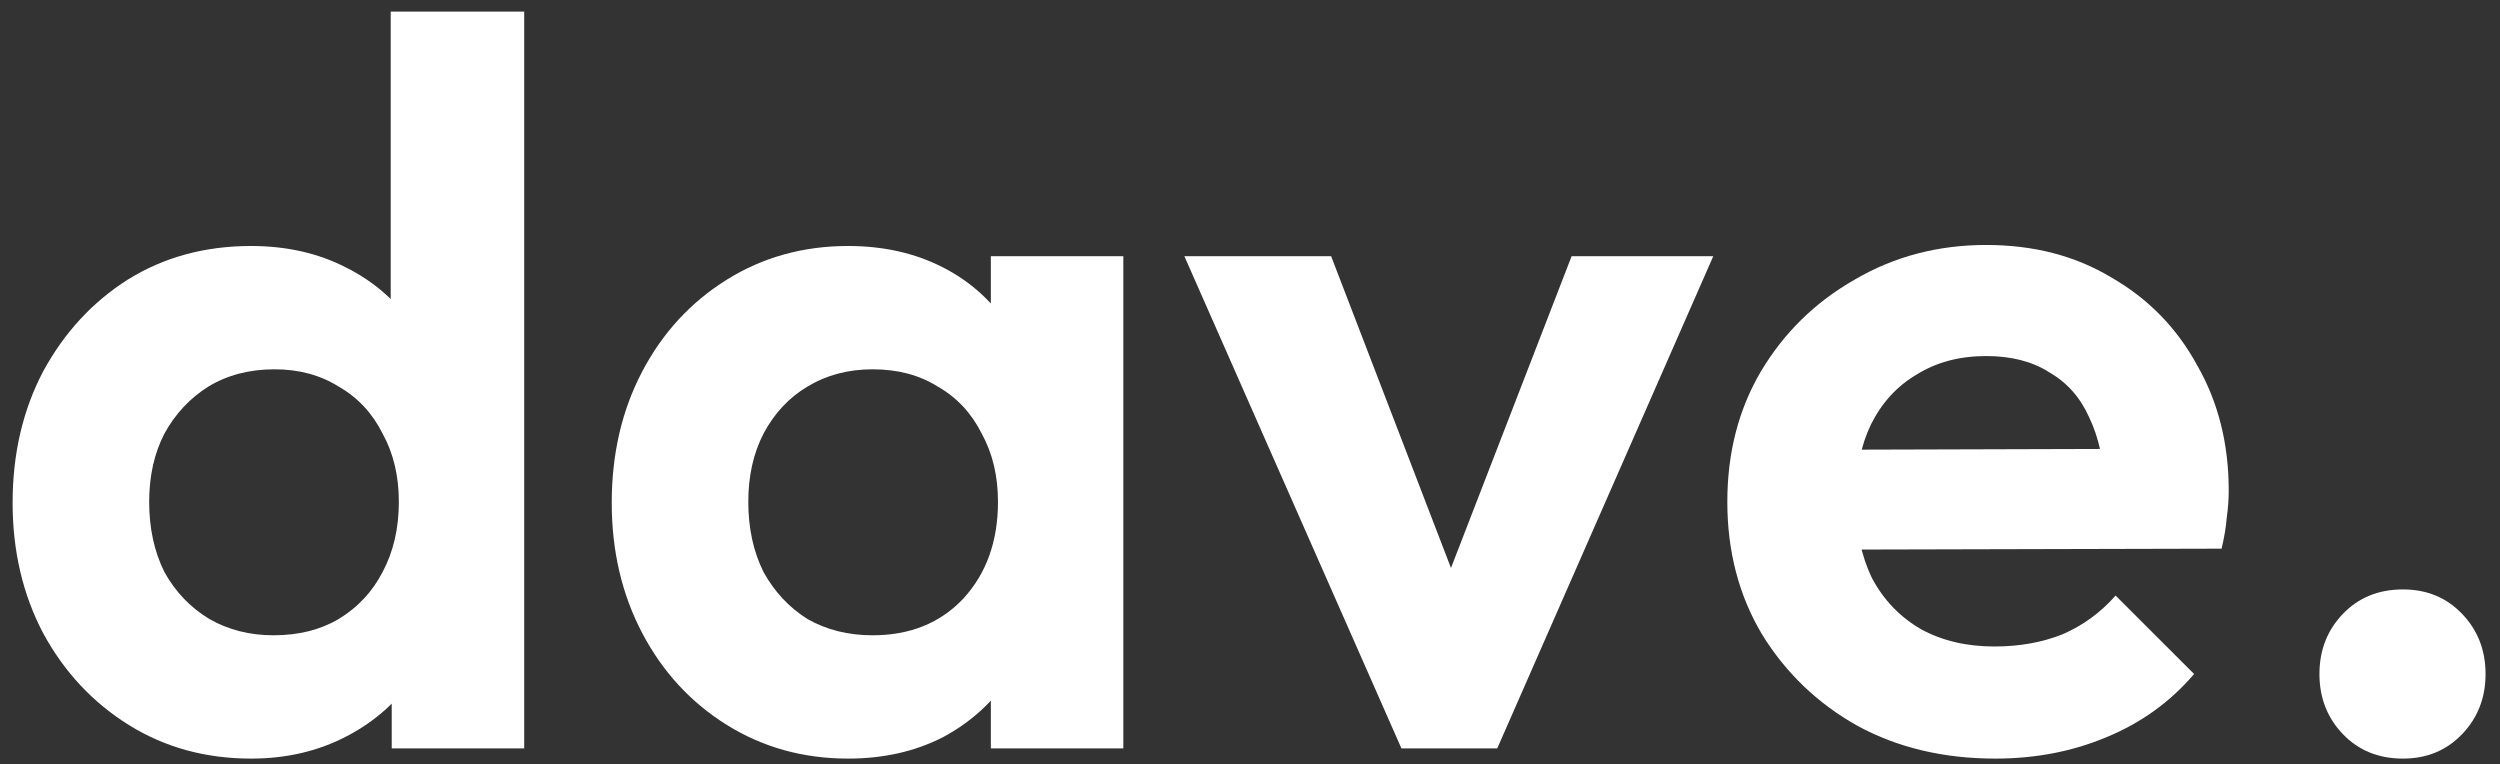
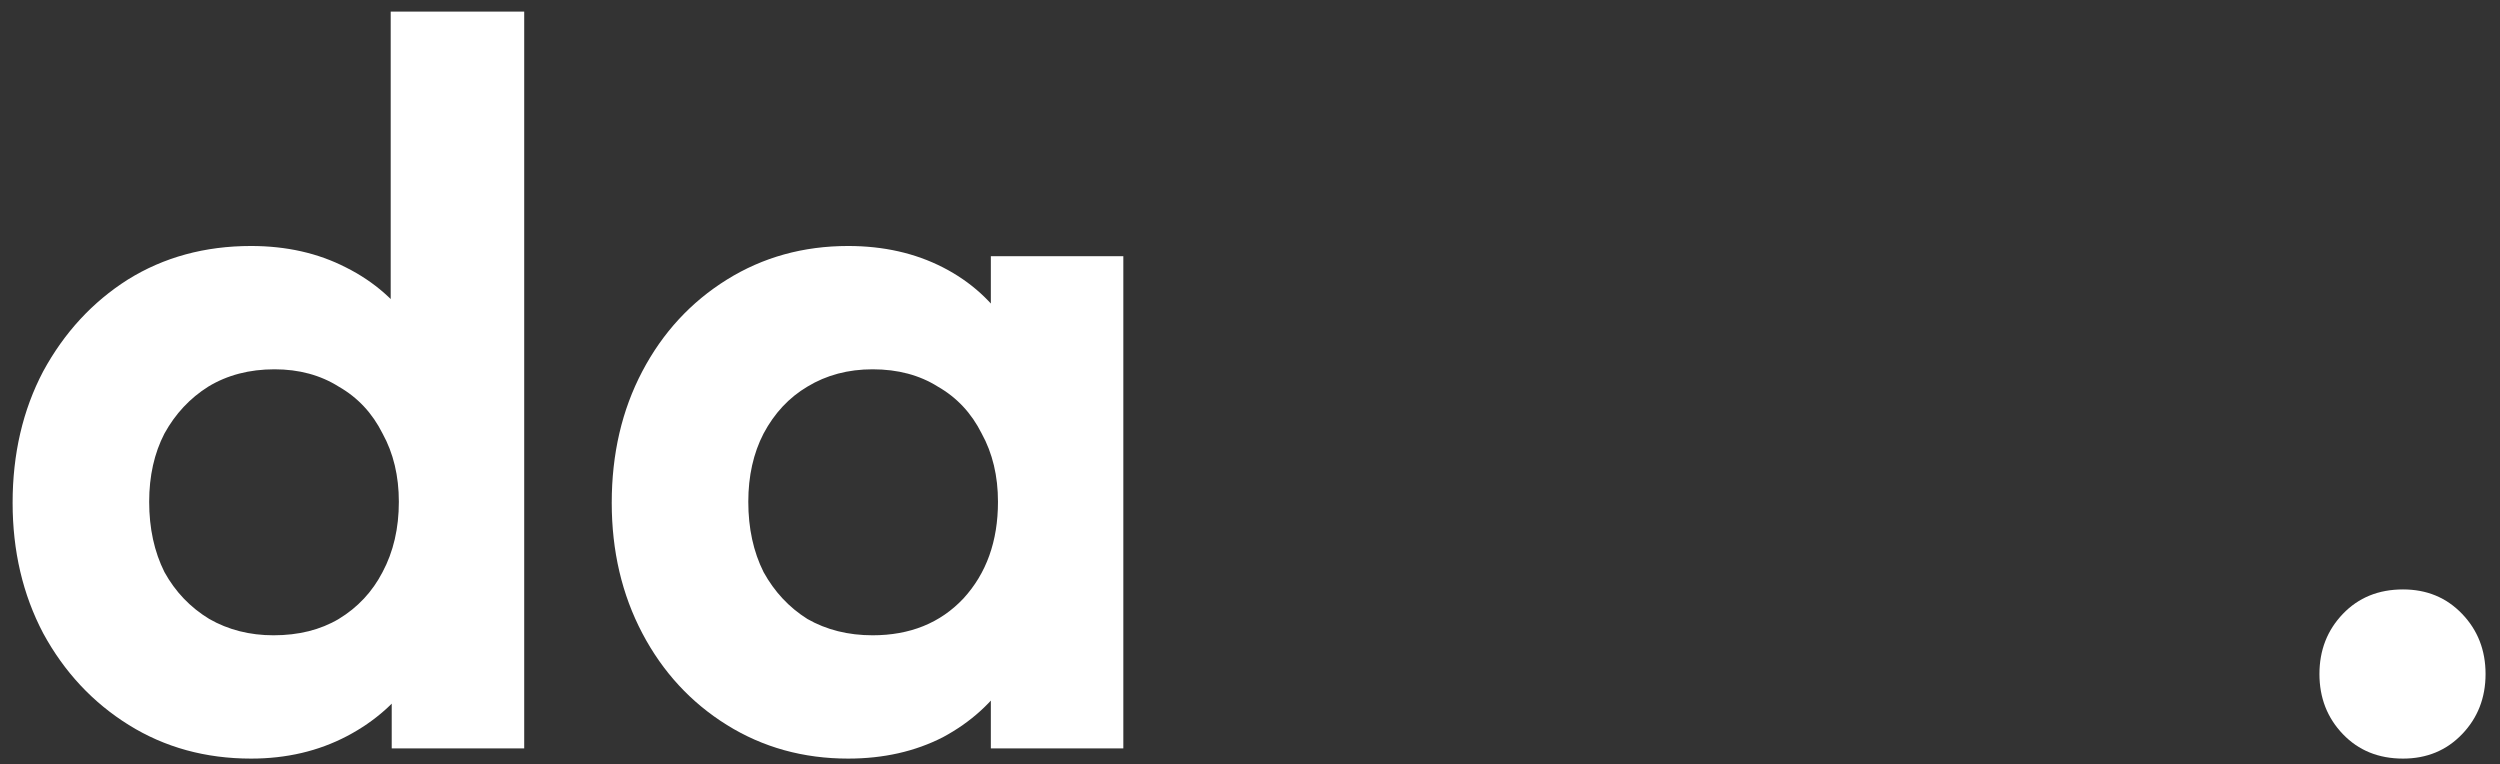
<svg xmlns="http://www.w3.org/2000/svg" width="157" height="48" viewBox="0 0 157 48" fill="none">
  <rect x="0" y="0" width="157" height="48" fill="#333333" stroke="none" />
  <path d="M15.768 47.64C12.909 47.64 10.349 46.936 8.088 45.528C5.827 44.12 4.035 42.2 2.712 39.768C1.432 37.336 0.792 34.605 0.792 31.576C0.792 28.504 1.432 25.752 2.712 23.32C4.035 20.888 5.805 18.968 8.024 17.56C10.285 16.152 12.867 15.448 15.768 15.448C17.987 15.448 19.971 15.896 21.72 16.792C23.512 17.688 24.941 18.947 26.008 20.568C27.117 22.147 27.715 23.939 27.8 25.944V36.952C27.715 38.957 27.139 40.771 26.072 42.392C25.005 44.013 23.576 45.293 21.784 46.232C19.992 47.171 17.987 47.64 15.768 47.64ZM17.176 39.896C18.755 39.896 20.12 39.555 21.272 38.872C22.467 38.147 23.384 37.165 24.024 35.928C24.707 34.648 25.048 33.176 25.048 31.512C25.048 29.891 24.707 28.461 24.024 27.224C23.384 25.944 22.467 24.963 21.272 24.28C20.12 23.555 18.776 23.192 17.24 23.192C15.661 23.192 14.275 23.555 13.08 24.28C11.928 25.005 11.011 25.987 10.328 27.224C9.688 28.461 9.368 29.891 9.368 31.512C9.368 33.176 9.688 34.648 10.328 35.928C11.011 37.165 11.949 38.147 13.144 38.872C14.339 39.555 15.683 39.896 17.176 39.896ZM32.92 47H24.6V38.68L25.944 31.128L24.536 23.704V0.728H32.92V47Z" fill="white" />
  <path d="M53.265 47.64C50.449 47.64 47.91 46.936 45.649 45.528C43.388 44.12 41.617 42.2 40.337 39.768C39.057 37.336 38.417 34.605 38.417 31.576C38.417 28.504 39.057 25.752 40.337 23.32C41.617 20.888 43.388 18.968 45.649 17.56C47.91 16.152 50.449 15.448 53.265 15.448C55.484 15.448 57.468 15.896 59.217 16.792C60.966 17.688 62.353 18.947 63.377 20.568C64.444 22.147 65.02 23.939 65.105 25.944V37.08C65.02 39.128 64.444 40.941 63.377 42.52C62.353 44.099 60.966 45.357 59.217 46.296C57.468 47.192 55.484 47.64 53.265 47.64ZM54.801 39.896C57.148 39.896 59.046 39.128 60.497 37.592C61.948 36.013 62.673 33.987 62.673 31.512C62.673 29.891 62.332 28.461 61.649 27.224C61.009 25.944 60.092 24.963 58.897 24.28C57.745 23.555 56.38 23.192 54.801 23.192C53.265 23.192 51.9 23.555 50.705 24.28C49.553 24.963 48.636 25.944 47.953 27.224C47.313 28.461 46.993 29.891 46.993 31.512C46.993 33.176 47.313 34.648 47.953 35.928C48.636 37.165 49.553 38.147 50.705 38.872C51.9 39.555 53.265 39.896 54.801 39.896ZM62.225 47V38.68L63.569 31.128L62.225 23.704V16.088H70.545V47H62.225Z" fill="white" />
-   <path d="M88.01 47L74.378 16.088H83.594L93.386 41.56H88.842L98.698 16.088H107.594L94.026 47H88.01Z" fill="white" />
-   <path d="M125.308 47.64C122.066 47.64 119.186 46.957 116.668 45.592C114.151 44.184 112.146 42.264 110.652 39.832C109.202 37.4 108.476 34.627 108.476 31.512C108.476 28.44 109.18 25.709 110.588 23.32C112.039 20.888 114.002 18.968 116.476 17.56C118.951 16.109 121.703 15.384 124.732 15.384C127.719 15.384 130.343 16.067 132.604 17.432C134.908 18.755 136.701 20.589 137.98 22.936C139.303 25.24 139.964 27.864 139.964 30.808C139.964 31.363 139.922 31.939 139.836 32.536C139.794 33.091 139.687 33.731 139.516 34.456L113.532 34.52V28.248L135.612 28.184L132.22 30.808C132.135 28.973 131.794 27.437 131.196 26.2C130.642 24.963 129.81 24.024 128.7 23.384C127.634 22.701 126.311 22.36 124.732 22.36C123.068 22.36 121.618 22.744 120.38 23.512C119.143 24.237 118.183 25.283 117.5 26.648C116.86 27.971 116.54 29.549 116.54 31.384C116.54 33.261 116.882 34.904 117.564 36.312C118.29 37.677 119.314 38.744 120.636 39.512C121.959 40.237 123.495 40.6 125.244 40.6C126.823 40.6 128.252 40.344 129.532 39.832C130.812 39.277 131.922 38.467 132.86 37.4L137.788 42.328C136.295 44.077 134.46 45.4 132.285 46.296C130.151 47.192 127.826 47.64 125.308 47.64Z" fill="white" />
  <path d="M150.909 47.64C149.373 47.64 148.115 47.128 147.133 46.104C146.152 45.08 145.661 43.821 145.661 42.328C145.661 40.835 146.152 39.576 147.133 38.552C148.115 37.528 149.373 37.016 150.909 37.016C152.403 37.016 153.64 37.528 154.621 38.552C155.603 39.576 156.093 40.835 156.093 42.328C156.093 43.821 155.603 45.08 154.621 46.104C153.64 47.128 152.403 47.64 150.909 47.64Z" fill="white" />
</svg>